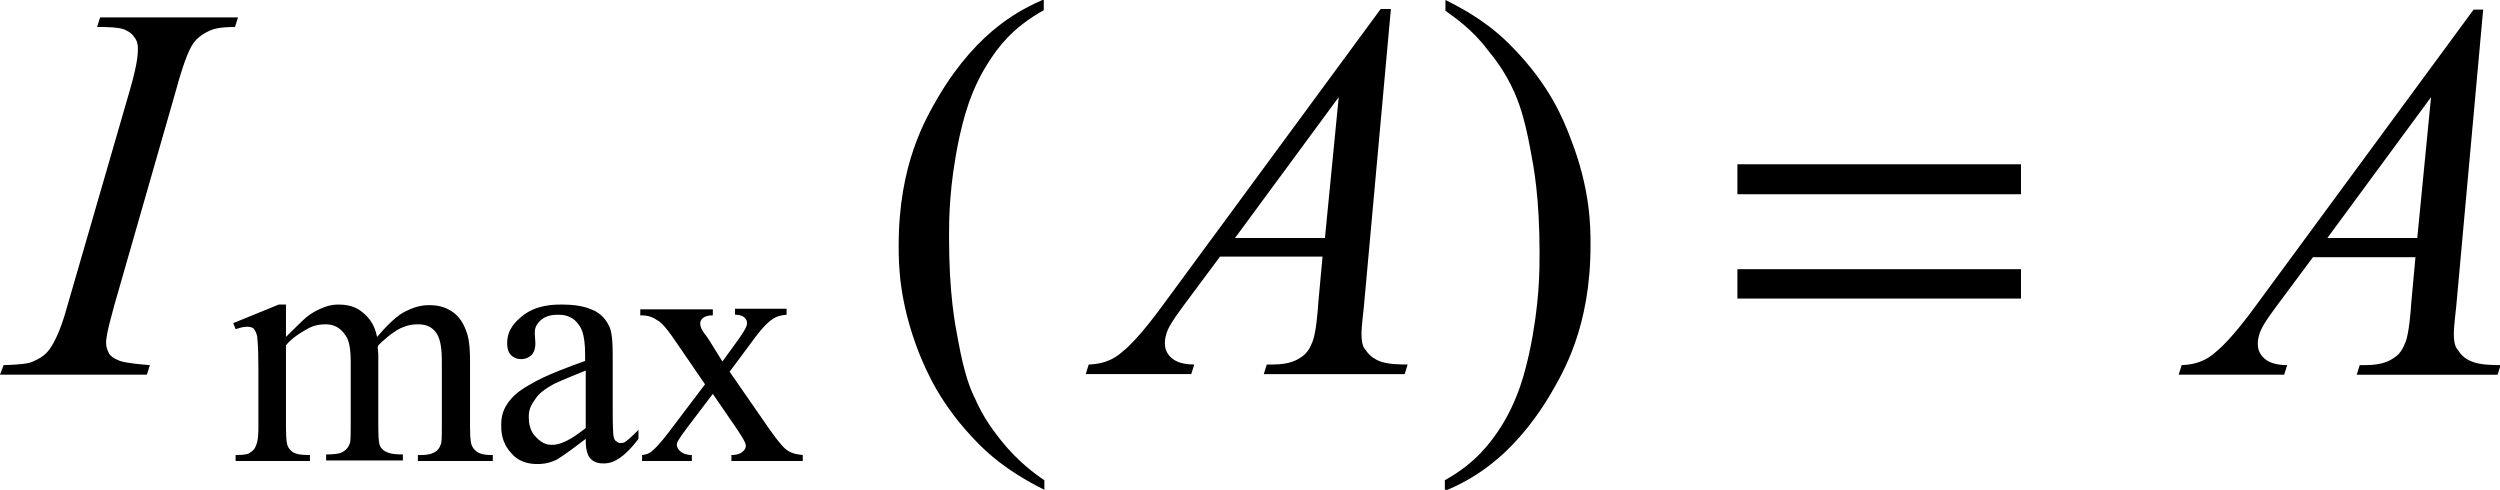
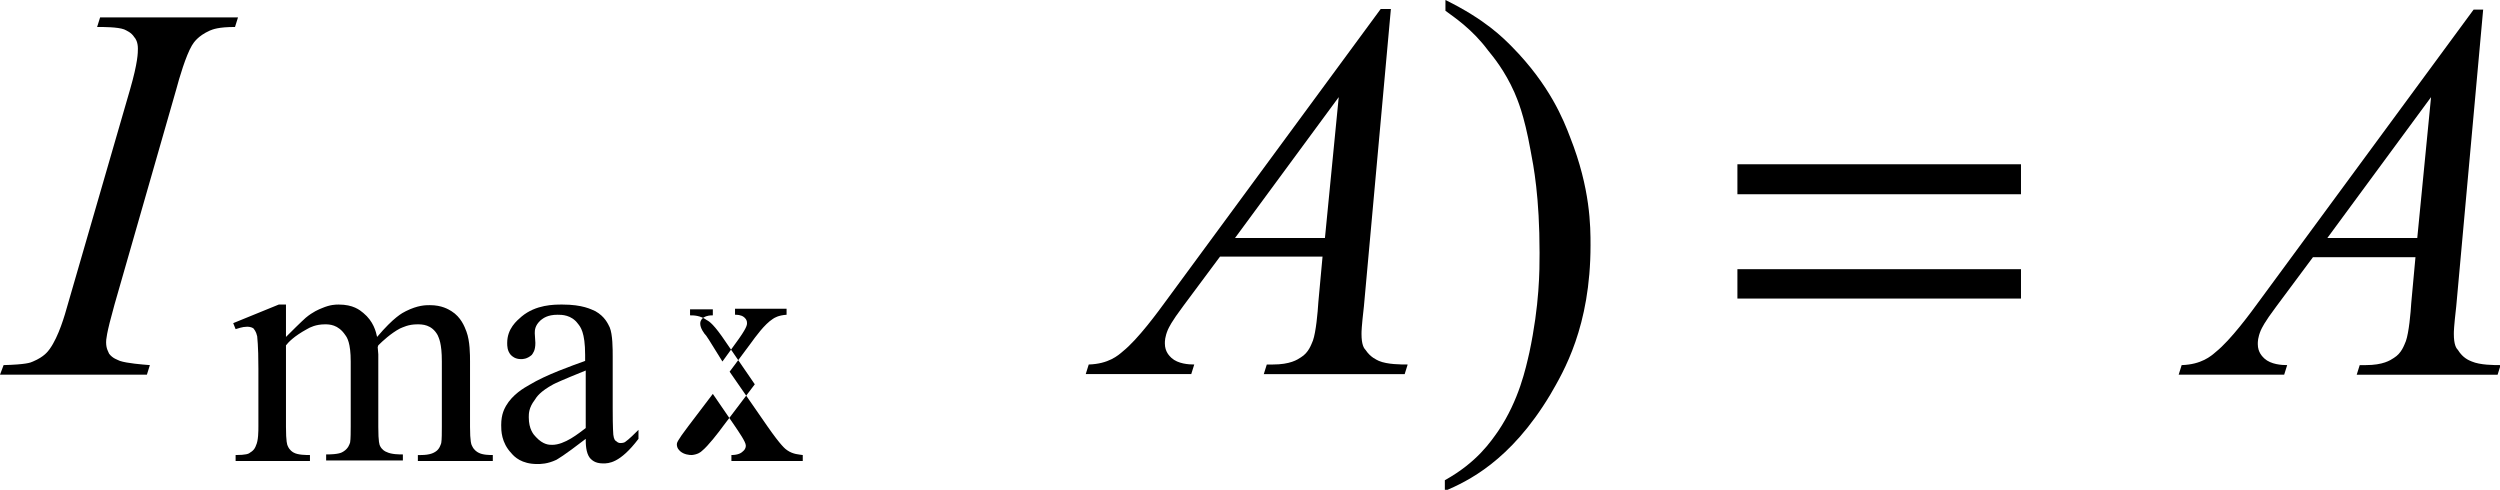
<svg xmlns="http://www.w3.org/2000/svg" version="1.1" id="レイヤー_1" x="0px" y="0px" viewBox="0 0 41.7 8.17" style="enable-background:new 0 0 41.7 8.17;" xml:space="preserve">
  <g>
    <path d="M2.5,6.09L2.45,6.25H0l0.06-0.16c0.37-0.01,0.45-0.04,0.49-0.06C0.74,5.95,0.8,5.86,0.83,5.82   c0.15-0.21,0.25-0.56,0.3-0.74l1.04-3.59C2.3,1.04,2.3,0.88,2.3,0.81c0-0.11-0.04-0.17-0.06-0.19C2.19,0.54,2.11,0.51,2.07,0.49   C1.96,0.45,1.73,0.45,1.62,0.45l0.05-0.16h2.3L3.92,0.45c-0.28,0-0.37,0.04-0.42,0.06c-0.2,0.09-0.27,0.2-0.3,0.25   C3.1,0.93,2.99,1.3,2.94,1.49L1.91,5.08c-0.14,0.5-0.14,0.59-0.14,0.63c0,0.11,0.04,0.16,0.05,0.19C1.88,5.98,1.96,6,2,6.02   C2.12,6.06,2.37,6.08,2.5,6.09z" />
    <path d="M22.33,1.62L20.6,3.97h1.5L22.33,1.62z M23.2,0.15l-0.45,4.96c-0.04,0.35-0.04,0.42-0.04,0.46c0,0.18,0.04,0.24,0.07,0.27   C22.86,5.96,22.96,6,23,6.02c0.14,0.06,0.37,0.06,0.48,0.06l-0.05,0.16h-2.35l0.05-0.16h0.1c0.29,0,0.41-0.08,0.47-0.12   c0.13-0.08,0.17-0.21,0.2-0.28c0.05-0.14,0.08-0.47,0.09-0.64l0.07-0.76h-1.71l-0.61,0.82c-0.21,0.28-0.24,0.36-0.26,0.4   c-0.05,0.12-0.05,0.19-0.05,0.23c0,0.14,0.08,0.21,0.11,0.24c0.11,0.1,0.29,0.11,0.38,0.11l-0.05,0.16h-1.76l0.05-0.16   c0.33-0.01,0.49-0.15,0.57-0.22c0.25-0.2,0.58-0.65,0.74-0.87l3.56-4.84H23.2z" />
    <path d="M40.55,1.62l-1.73,2.35h1.5L40.55,1.62z M41.42,0.15l-0.45,4.96c-0.04,0.35-0.04,0.42-0.04,0.46   c0,0.18,0.04,0.24,0.07,0.27c0.08,0.13,0.18,0.17,0.23,0.19c0.14,0.06,0.37,0.06,0.48,0.06l-0.05,0.16h-2.35l0.05-0.16h0.1   c0.29,0,0.41-0.08,0.47-0.12c0.13-0.08,0.17-0.21,0.2-0.28c0.05-0.14,0.08-0.47,0.09-0.64l0.07-0.76h-1.71l-0.61,0.82   c-0.21,0.28-0.24,0.36-0.26,0.4c-0.05,0.12-0.05,0.19-0.05,0.23c0,0.14,0.08,0.21,0.11,0.24c0.11,0.1,0.29,0.11,0.38,0.11   l-0.05,0.16h-1.76l0.05-0.16c0.33-0.01,0.49-0.15,0.57-0.22c0.25-0.2,0.58-0.65,0.74-0.87l3.56-4.84H41.42z" />
    <path d="M4.77,5.62C5.05,5.34,5.08,5.32,5.1,5.3c0.12-0.1,0.22-0.14,0.27-0.16C5.51,5.08,5.6,5.08,5.65,5.08   c0.24,0,0.35,0.09,0.41,0.14c0.17,0.14,0.21,0.31,0.23,0.4c0.28-0.33,0.42-0.4,0.48-0.43c0.2-0.1,0.33-0.1,0.4-0.1   c0.2,0,0.31,0.07,0.36,0.1c0.16,0.1,0.22,0.26,0.25,0.34c0.06,0.16,0.06,0.39,0.06,0.5v1.09c0,0.24,0.02,0.3,0.04,0.33   c0.03,0.06,0.08,0.09,0.1,0.1c0.07,0.04,0.19,0.04,0.24,0.04v0.1H6.97v-0.1h0.05c0.16,0,0.22-0.04,0.25-0.06   c0.06-0.04,0.08-0.11,0.09-0.14c0.01-0.05,0.01-0.19,0.01-0.27V6.03c0-0.31-0.05-0.39-0.07-0.44C7.2,5.41,7.04,5.41,6.96,5.41   c-0.15,0-0.24,0.05-0.29,0.07C6.52,5.56,6.38,5.69,6.31,5.76L6.3,5.79l0.01,0.12v1.21c0,0.26,0.02,0.3,0.03,0.32   C6.37,7.5,6.42,7.53,6.45,7.54c0.08,0.04,0.21,0.04,0.27,0.04v0.1H5.44v-0.1c0.21,0,0.26-0.03,0.29-0.05   c0.08-0.05,0.1-0.12,0.11-0.15c0.01-0.05,0.01-0.2,0.01-0.27V6.03c0-0.31-0.06-0.4-0.09-0.44C5.64,5.41,5.49,5.41,5.42,5.41   c-0.15,0-0.25,0.05-0.3,0.08C4.9,5.61,4.81,5.71,4.77,5.76v1.36c0,0.25,0.02,0.3,0.03,0.32c0.03,0.07,0.08,0.1,0.1,0.11   c0.07,0.04,0.21,0.04,0.27,0.04v0.1H3.93v-0.1c0.17,0,0.22-0.02,0.24-0.04c0.07-0.04,0.09-0.09,0.1-0.12   c0.04-0.08,0.04-0.24,0.04-0.32V6.15c0-0.42-0.02-0.5-0.02-0.54C4.27,5.52,4.24,5.5,4.23,5.48C4.19,5.45,4.14,5.45,4.12,5.45   c-0.08,0-0.15,0.03-0.19,0.04l-0.04-0.1l0.76-0.31h0.12V5.62z" />
    <path d="M9.77,7.14V6.18c-0.42,0.17-0.5,0.21-0.54,0.23C9.01,6.53,8.95,6.62,8.92,6.67C8.82,6.8,8.82,6.9,8.82,6.96   c0,0.2,0.08,0.29,0.12,0.33c0.12,0.13,0.22,0.13,0.27,0.13C9.42,7.42,9.65,7.23,9.77,7.14z M9.77,7.32   c-0.39,0.3-0.46,0.33-0.49,0.35C9.13,7.74,9.02,7.74,8.96,7.74c-0.26,0-0.38-0.12-0.43-0.18C8.36,7.38,8.36,7.18,8.36,7.09   c0-0.19,0.06-0.28,0.08-0.32c0.11-0.19,0.3-0.3,0.39-0.35c0.28-0.17,0.71-0.32,0.93-0.4v-0.1c0-0.38-0.08-0.47-0.12-0.52   C9.53,5.25,9.37,5.25,9.3,5.25c-0.17,0-0.24,0.06-0.28,0.09c-0.1,0.09-0.1,0.17-0.1,0.22l0.01,0.16c0,0.13-0.04,0.17-0.06,0.2   C8.79,5.99,8.72,5.99,8.69,5.99c-0.1,0-0.15-0.05-0.17-0.07c-0.06-0.07-0.06-0.15-0.06-0.2c0-0.24,0.16-0.37,0.24-0.44   c0.24-0.2,0.54-0.2,0.68-0.2c0.34,0,0.48,0.08,0.55,0.11c0.16,0.09,0.21,0.21,0.24,0.27c0.05,0.12,0.05,0.36,0.05,0.49v0.86   c0,0.36,0.01,0.42,0.01,0.44c0.01,0.08,0.03,0.1,0.05,0.11c0.03,0.03,0.06,0.03,0.07,0.03c0.04,0,0.07-0.01,0.08-0.02   c0.06-0.04,0.17-0.15,0.22-0.2v0.15c-0.31,0.41-0.5,0.41-0.59,0.41c-0.14,0-0.19-0.06-0.22-0.09C9.77,7.55,9.77,7.4,9.77,7.32z" />
-     <path d="M10.7,5.16h1.19v0.1c-0.11,0-0.14,0.03-0.16,0.04c-0.05,0.04-0.05,0.08-0.05,0.1c0,0.07,0.06,0.16,0.1,0.2   c0.03,0.04,0.07,0.11,0.09,0.14l0.18,0.29l0.21-0.29c0.2-0.27,0.2-0.32,0.2-0.35c0-0.06-0.03-0.08-0.05-0.1   c-0.05-0.04-0.12-0.04-0.15-0.04v-0.1h0.86v0.1c-0.14,0.01-0.2,0.05-0.23,0.07c-0.14,0.09-0.29,0.3-0.37,0.41L12.17,6.2l0.63,0.91   c0.23,0.33,0.3,0.38,0.33,0.4c0.1,0.07,0.2,0.07,0.26,0.08v0.1h-1.19v-0.1c0.12,0,0.17-0.04,0.19-0.06   c0.05-0.04,0.05-0.08,0.05-0.1c0-0.06-0.12-0.23-0.18-0.32l-0.37-0.54l-0.41,0.54c-0.19,0.25-0.19,0.28-0.19,0.3   c0,0.07,0.04,0.1,0.06,0.12c0.06,0.05,0.14,0.06,0.19,0.06v0.1h-0.83v-0.1c0.1-0.01,0.15-0.05,0.17-0.07   c0.1-0.08,0.27-0.3,0.35-0.41l0.53-0.7l-0.48-0.7c-0.2-0.3-0.28-0.35-0.32-0.37c-0.11-0.08-0.22-0.08-0.28-0.08V5.16z" />
-     <path d="M17.42,8.01v0.16c-0.66-0.33-0.96-0.63-1.11-0.78c-0.63-0.64-0.86-1.21-0.98-1.5c-0.34-0.87-0.34-1.49-0.34-1.8   c0-1.36,0.45-2.11,0.67-2.49c0.67-1.12,1.39-1.45,1.75-1.61v0.18c-0.54,0.3-0.77,0.64-0.89,0.82c-0.35,0.52-0.46,1.05-0.52,1.31   c-0.17,0.8-0.17,1.37-0.17,1.66c0,0.94,0.1,1.45,0.15,1.71c0.11,0.61,0.22,0.85,0.28,0.97c0.16,0.37,0.35,0.59,0.44,0.71   C16.98,7.7,17.27,7.91,17.42,8.01z" />
+     <path d="M10.7,5.16h1.19v0.1c-0.11,0-0.14,0.03-0.16,0.04c-0.05,0.04-0.05,0.08-0.05,0.1c0,0.07,0.06,0.16,0.1,0.2   c0.03,0.04,0.07,0.11,0.09,0.14l0.18,0.29l0.21-0.29c0.2-0.27,0.2-0.32,0.2-0.35c0-0.06-0.03-0.08-0.05-0.1   c-0.05-0.04-0.12-0.04-0.15-0.04v-0.1h0.86v0.1c-0.14,0.01-0.2,0.05-0.23,0.07c-0.14,0.09-0.29,0.3-0.37,0.41L12.17,6.2l0.63,0.91   c0.23,0.33,0.3,0.38,0.33,0.4c0.1,0.07,0.2,0.07,0.26,0.08v0.1h-1.19v-0.1c0.12,0,0.17-0.04,0.19-0.06   c0.05-0.04,0.05-0.08,0.05-0.1c0-0.06-0.12-0.23-0.18-0.32l-0.37-0.54l-0.41,0.54c-0.19,0.25-0.19,0.28-0.19,0.3   c0,0.07,0.04,0.1,0.06,0.12c0.06,0.05,0.14,0.06,0.19,0.06v0.1v-0.1c0.1-0.01,0.15-0.05,0.17-0.07   c0.1-0.08,0.27-0.3,0.35-0.41l0.53-0.7l-0.48-0.7c-0.2-0.3-0.28-0.35-0.32-0.37c-0.11-0.08-0.22-0.08-0.28-0.08V5.16z" />
    <path d="M24.11,0.18V0c0.67,0.33,0.96,0.63,1.11,0.78c0.63,0.64,0.86,1.22,0.97,1.51c0.34,0.86,0.34,1.49,0.34,1.8   c0,1.36-0.45,2.11-0.67,2.49c-0.67,1.12-1.39,1.45-1.76,1.61V8.01c0.54-0.3,0.77-0.65,0.89-0.82c0.35-0.52,0.46-1.05,0.52-1.31   c0.17-0.8,0.17-1.37,0.17-1.66c0-0.94-0.1-1.45-0.15-1.71c-0.11-0.61-0.22-0.85-0.27-0.97c-0.16-0.36-0.35-0.59-0.44-0.7   C24.56,0.49,24.26,0.29,24.11,0.18z" />
    <path d="M33.71,4.49h-4.73v0.49h4.73V4.49z M33.71,2.74h-4.73v0.5h4.73V2.74z" />
  </g>
</svg>